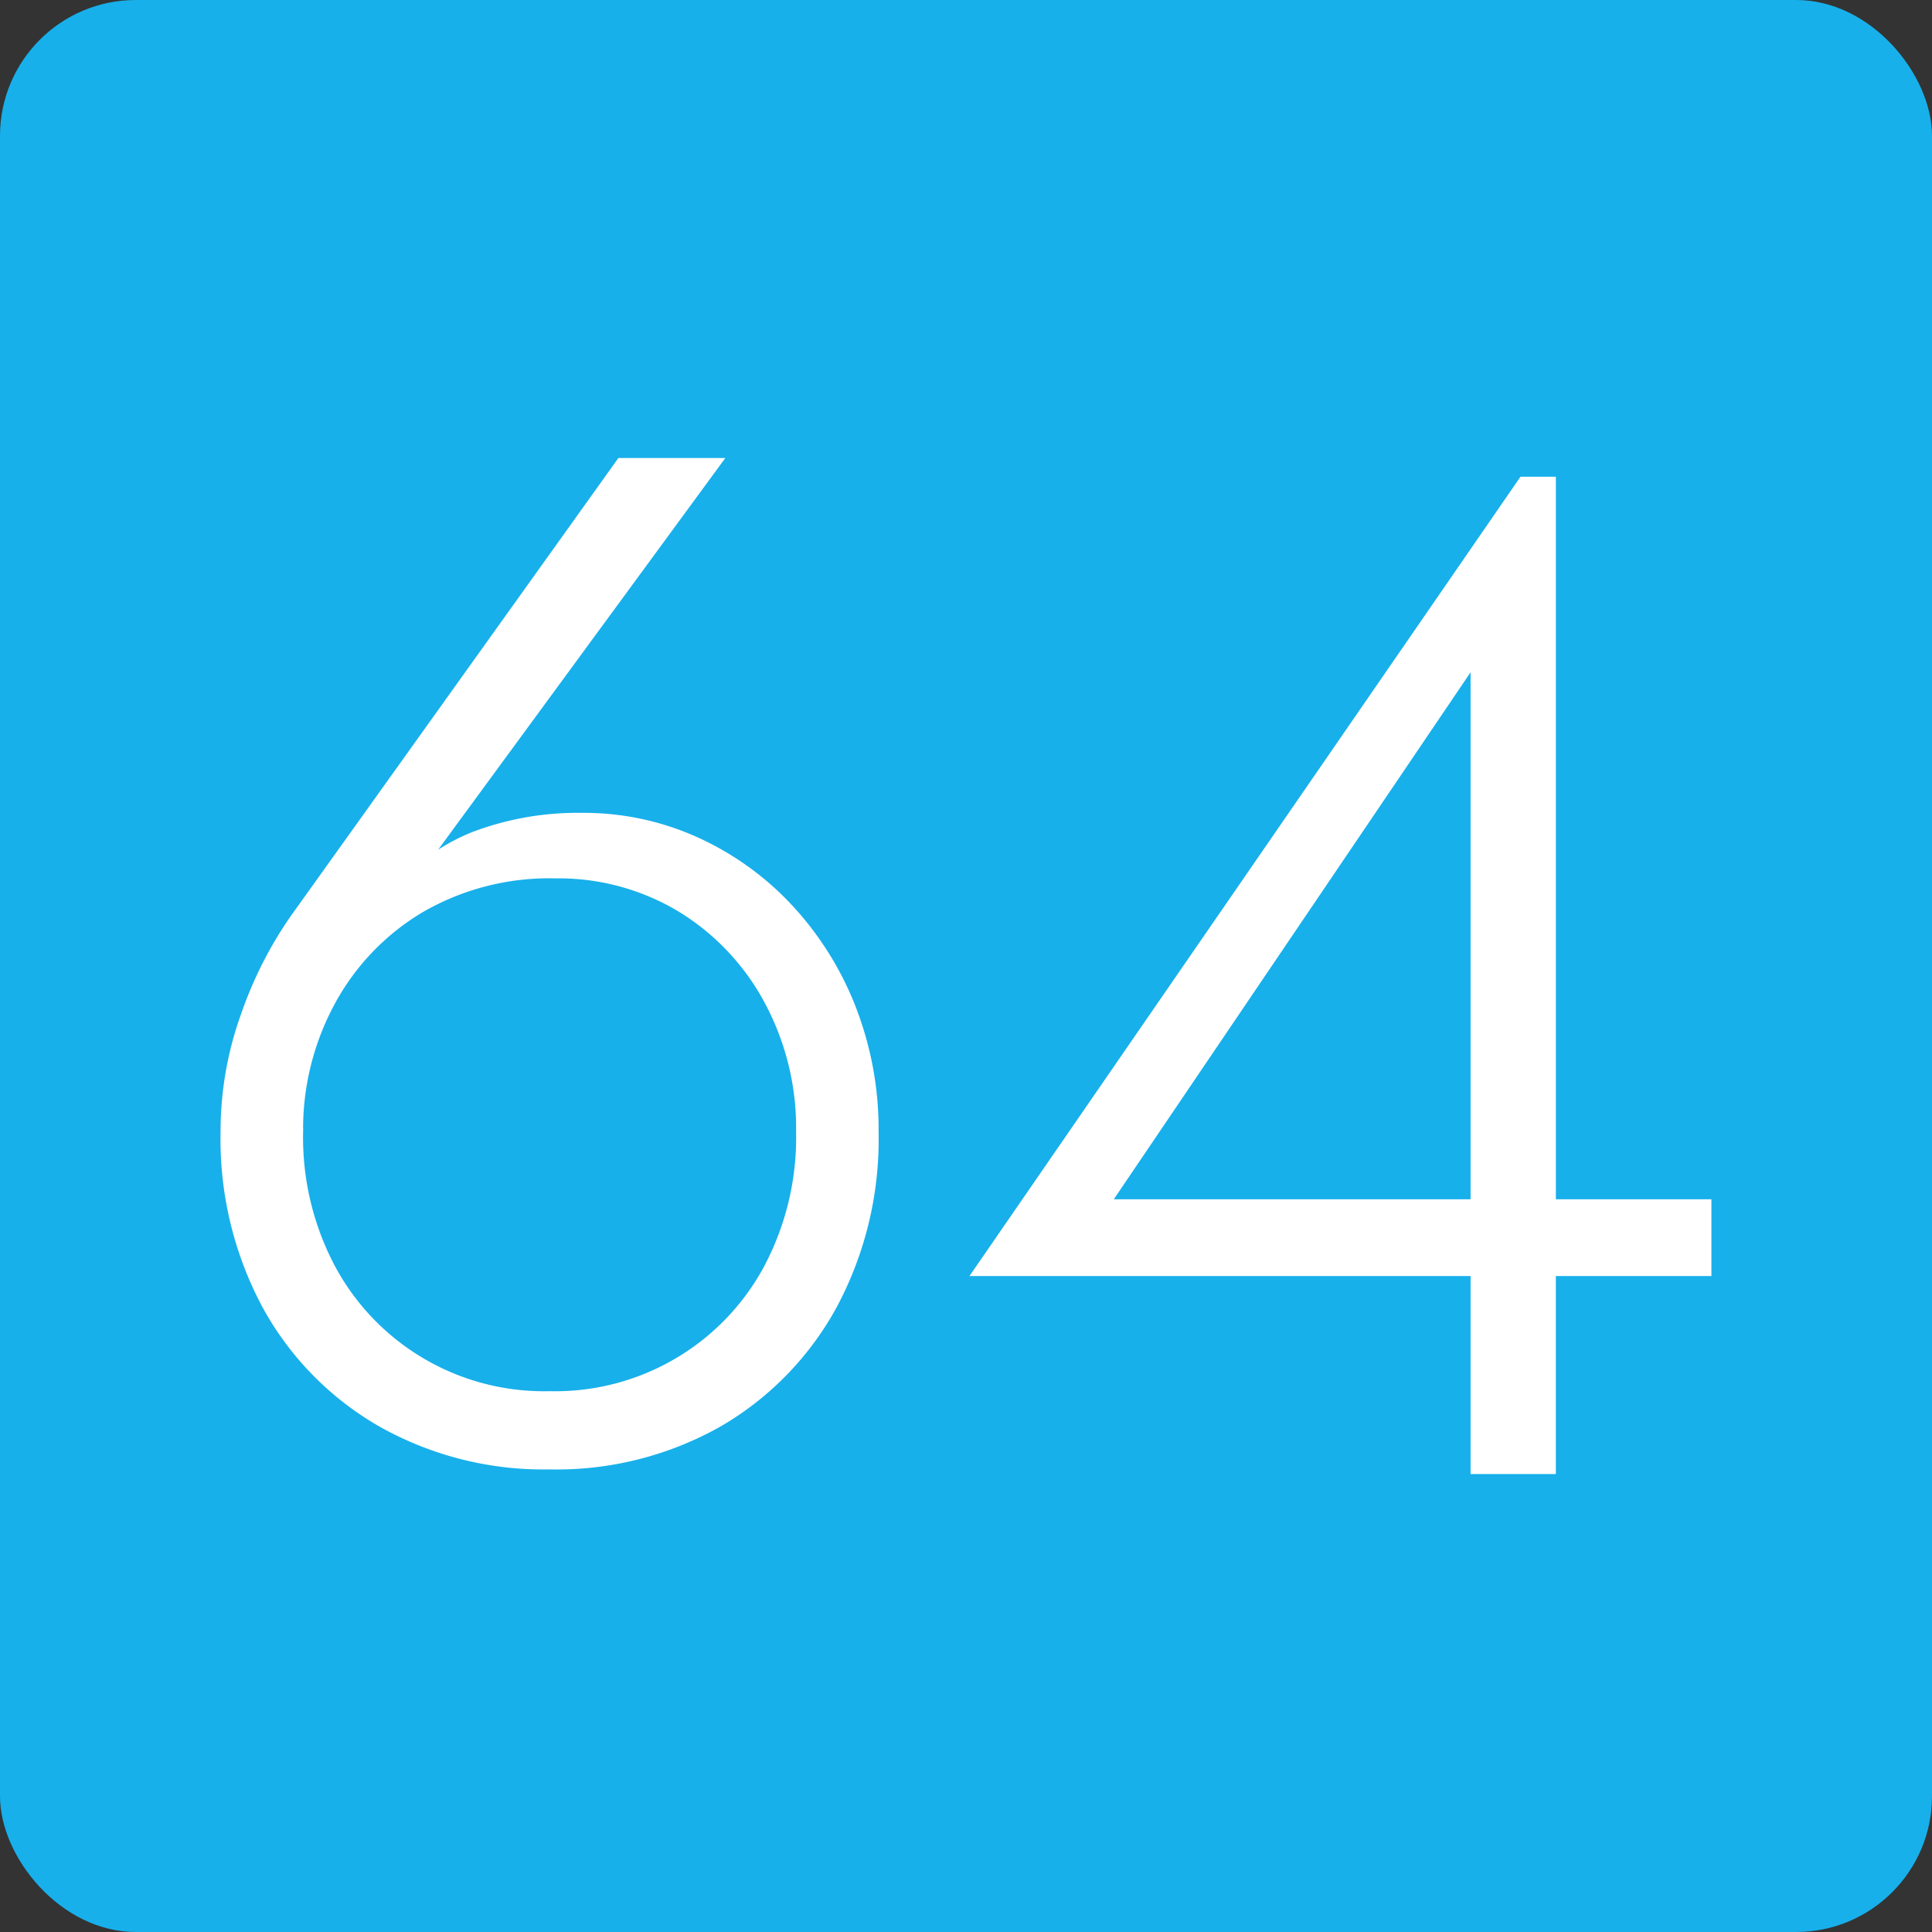
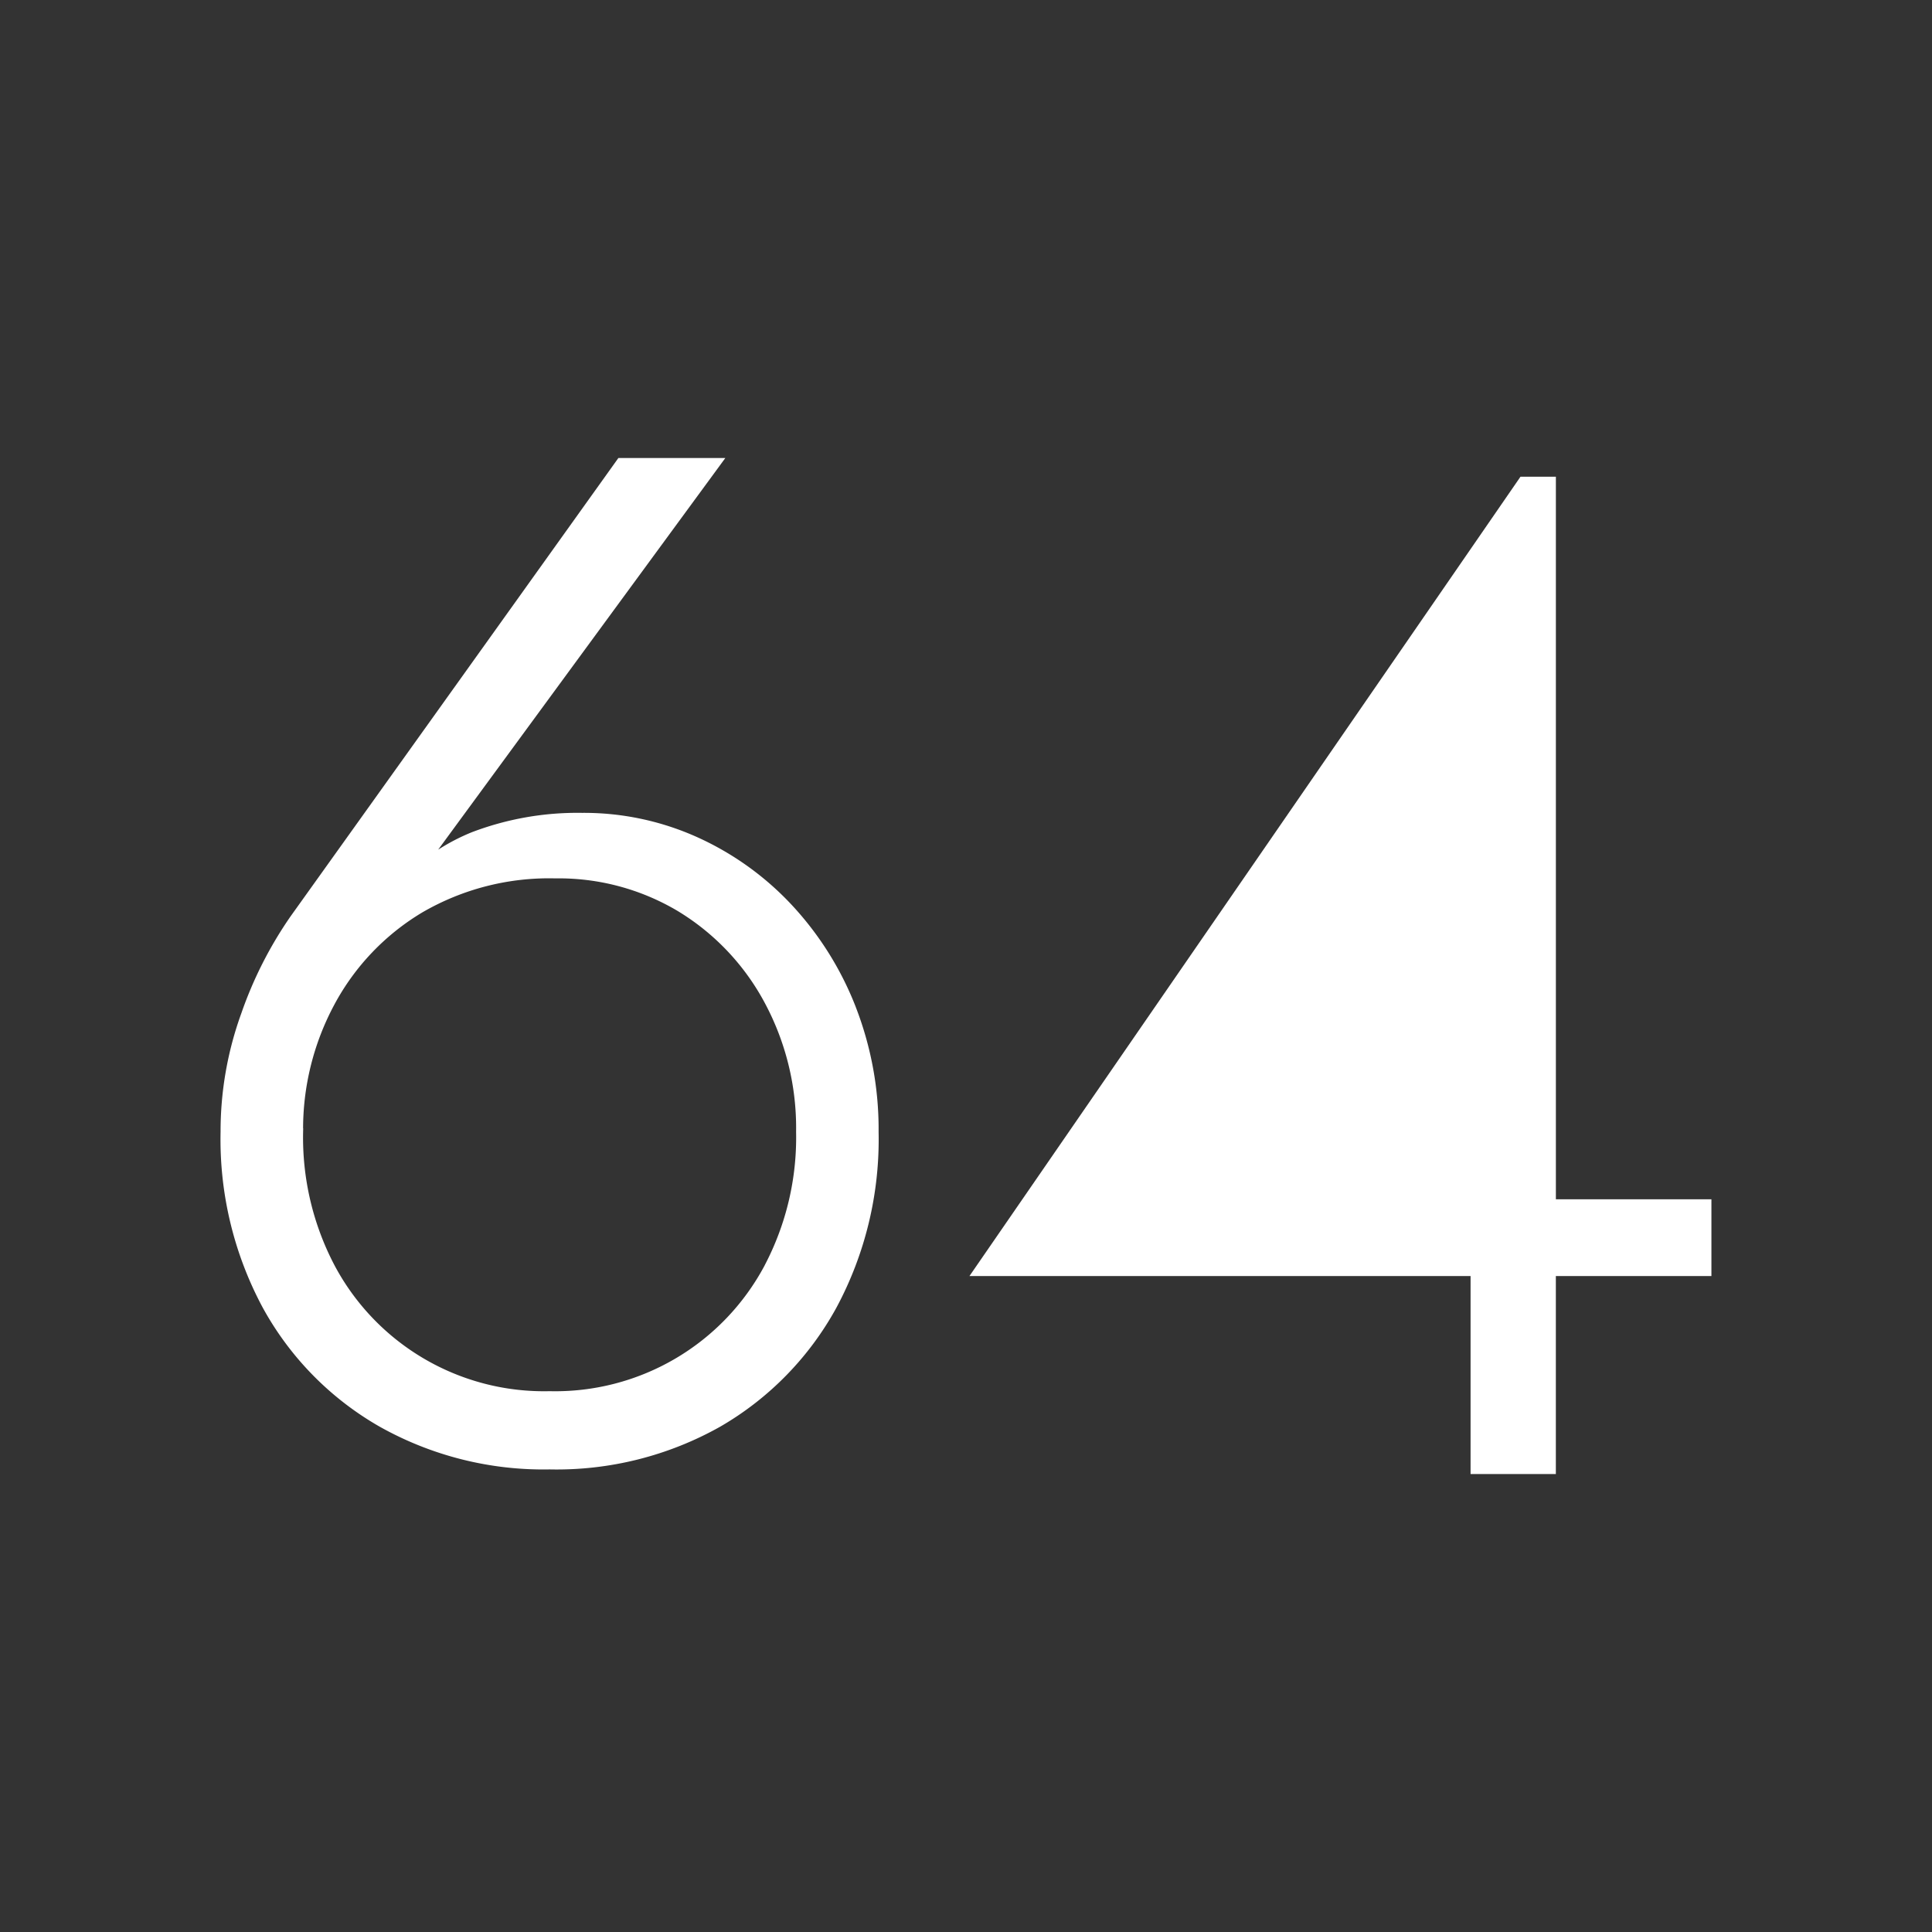
<svg xmlns="http://www.w3.org/2000/svg" width="32" height="32" viewBox="0 0 256 256">
  <rect x="0" y="0" width="256" height="256" fill="#333333" stroke="none" />
  <g id="favicon" transform="translate(-326 -141)">
    <g id="Rectangle_4" data-name="Rectangle 4" transform="translate(326 141)" fill="none" stroke="#17B0EB" stroke-width="1">
      <rect width="256" height="256" rx="18" stroke="none" />
-       <rect x="0.5" y="0.5" width="255" height="255" rx="17.5" fill="#17B0EB" />
    </g>
    <g id="Group_7" data-name="Group 7" transform="translate(-241.945 -35.184)">
-       <path id="Path_4" data-name="Path 4" d="M157.5,99.61H136.89V3.867h-3.93L60.639,108.778h65.947v26.235h10.3V108.778H157.5ZM126.586,27.649V99.61H77.867Z" transform="translate(636.717 235.987)" fill="#fff" stroke="#fff" stroke-width="1" />
+       <path id="Path_4" data-name="Path 4" d="M157.5,99.61H136.89V3.867h-3.93L60.639,108.778h65.947v26.235h10.3V108.778H157.5ZV99.61H77.867Z" transform="translate(636.717 235.987)" fill="#fff" stroke="#fff" stroke-width="1" />
      <path id="Path_15" data-name="Path 15" d="M133.308,76.282a41.81,41.81,0,0,0-8.335-13.307A38.655,38.655,0,0,0,112.6,54.082,36.026,36.026,0,0,0,97.517,50.89a38.815,38.815,0,0,0-14.424,2.529,26.557,26.557,0,0,0-6.961,4.158l39.381-53.71H102.584L59.3,64.386a52.5,52.5,0,0,0-6.469,12.739,45.321,45.321,0,0,0-2.718,15.551,46.607,46.607,0,0,0,5.531,23.043,40.157,40.157,0,0,0,15.267,15.551,43.8,43.8,0,0,0,22.3,5.616,43.673,43.673,0,0,0,22.39-5.616,40.379,40.379,0,0,0,15.173-15.551,46.607,46.607,0,0,0,5.531-23.043,44.213,44.213,0,0,0-3-16.394M122.16,110.567A31.931,31.931,0,0,1,93.217,127.52a31.931,31.931,0,0,1-28.953-16.953,36.906,36.906,0,0,1-4.215-17.891,35.327,35.327,0,0,1,4.215-17.143,32.121,32.121,0,0,1,11.8-12.369,33.922,33.922,0,0,1,17.9-4.593,31.339,31.339,0,0,1,16.489,4.4,32.142,32.142,0,0,1,11.611,12.18,35.582,35.582,0,0,1,4.309,17.521,36.907,36.907,0,0,1-4.215,17.891" transform="translate(547.559 233.503)" fill="#fff" stroke="#fff" stroke-width="1" />
    </g>
  </g>
</svg>